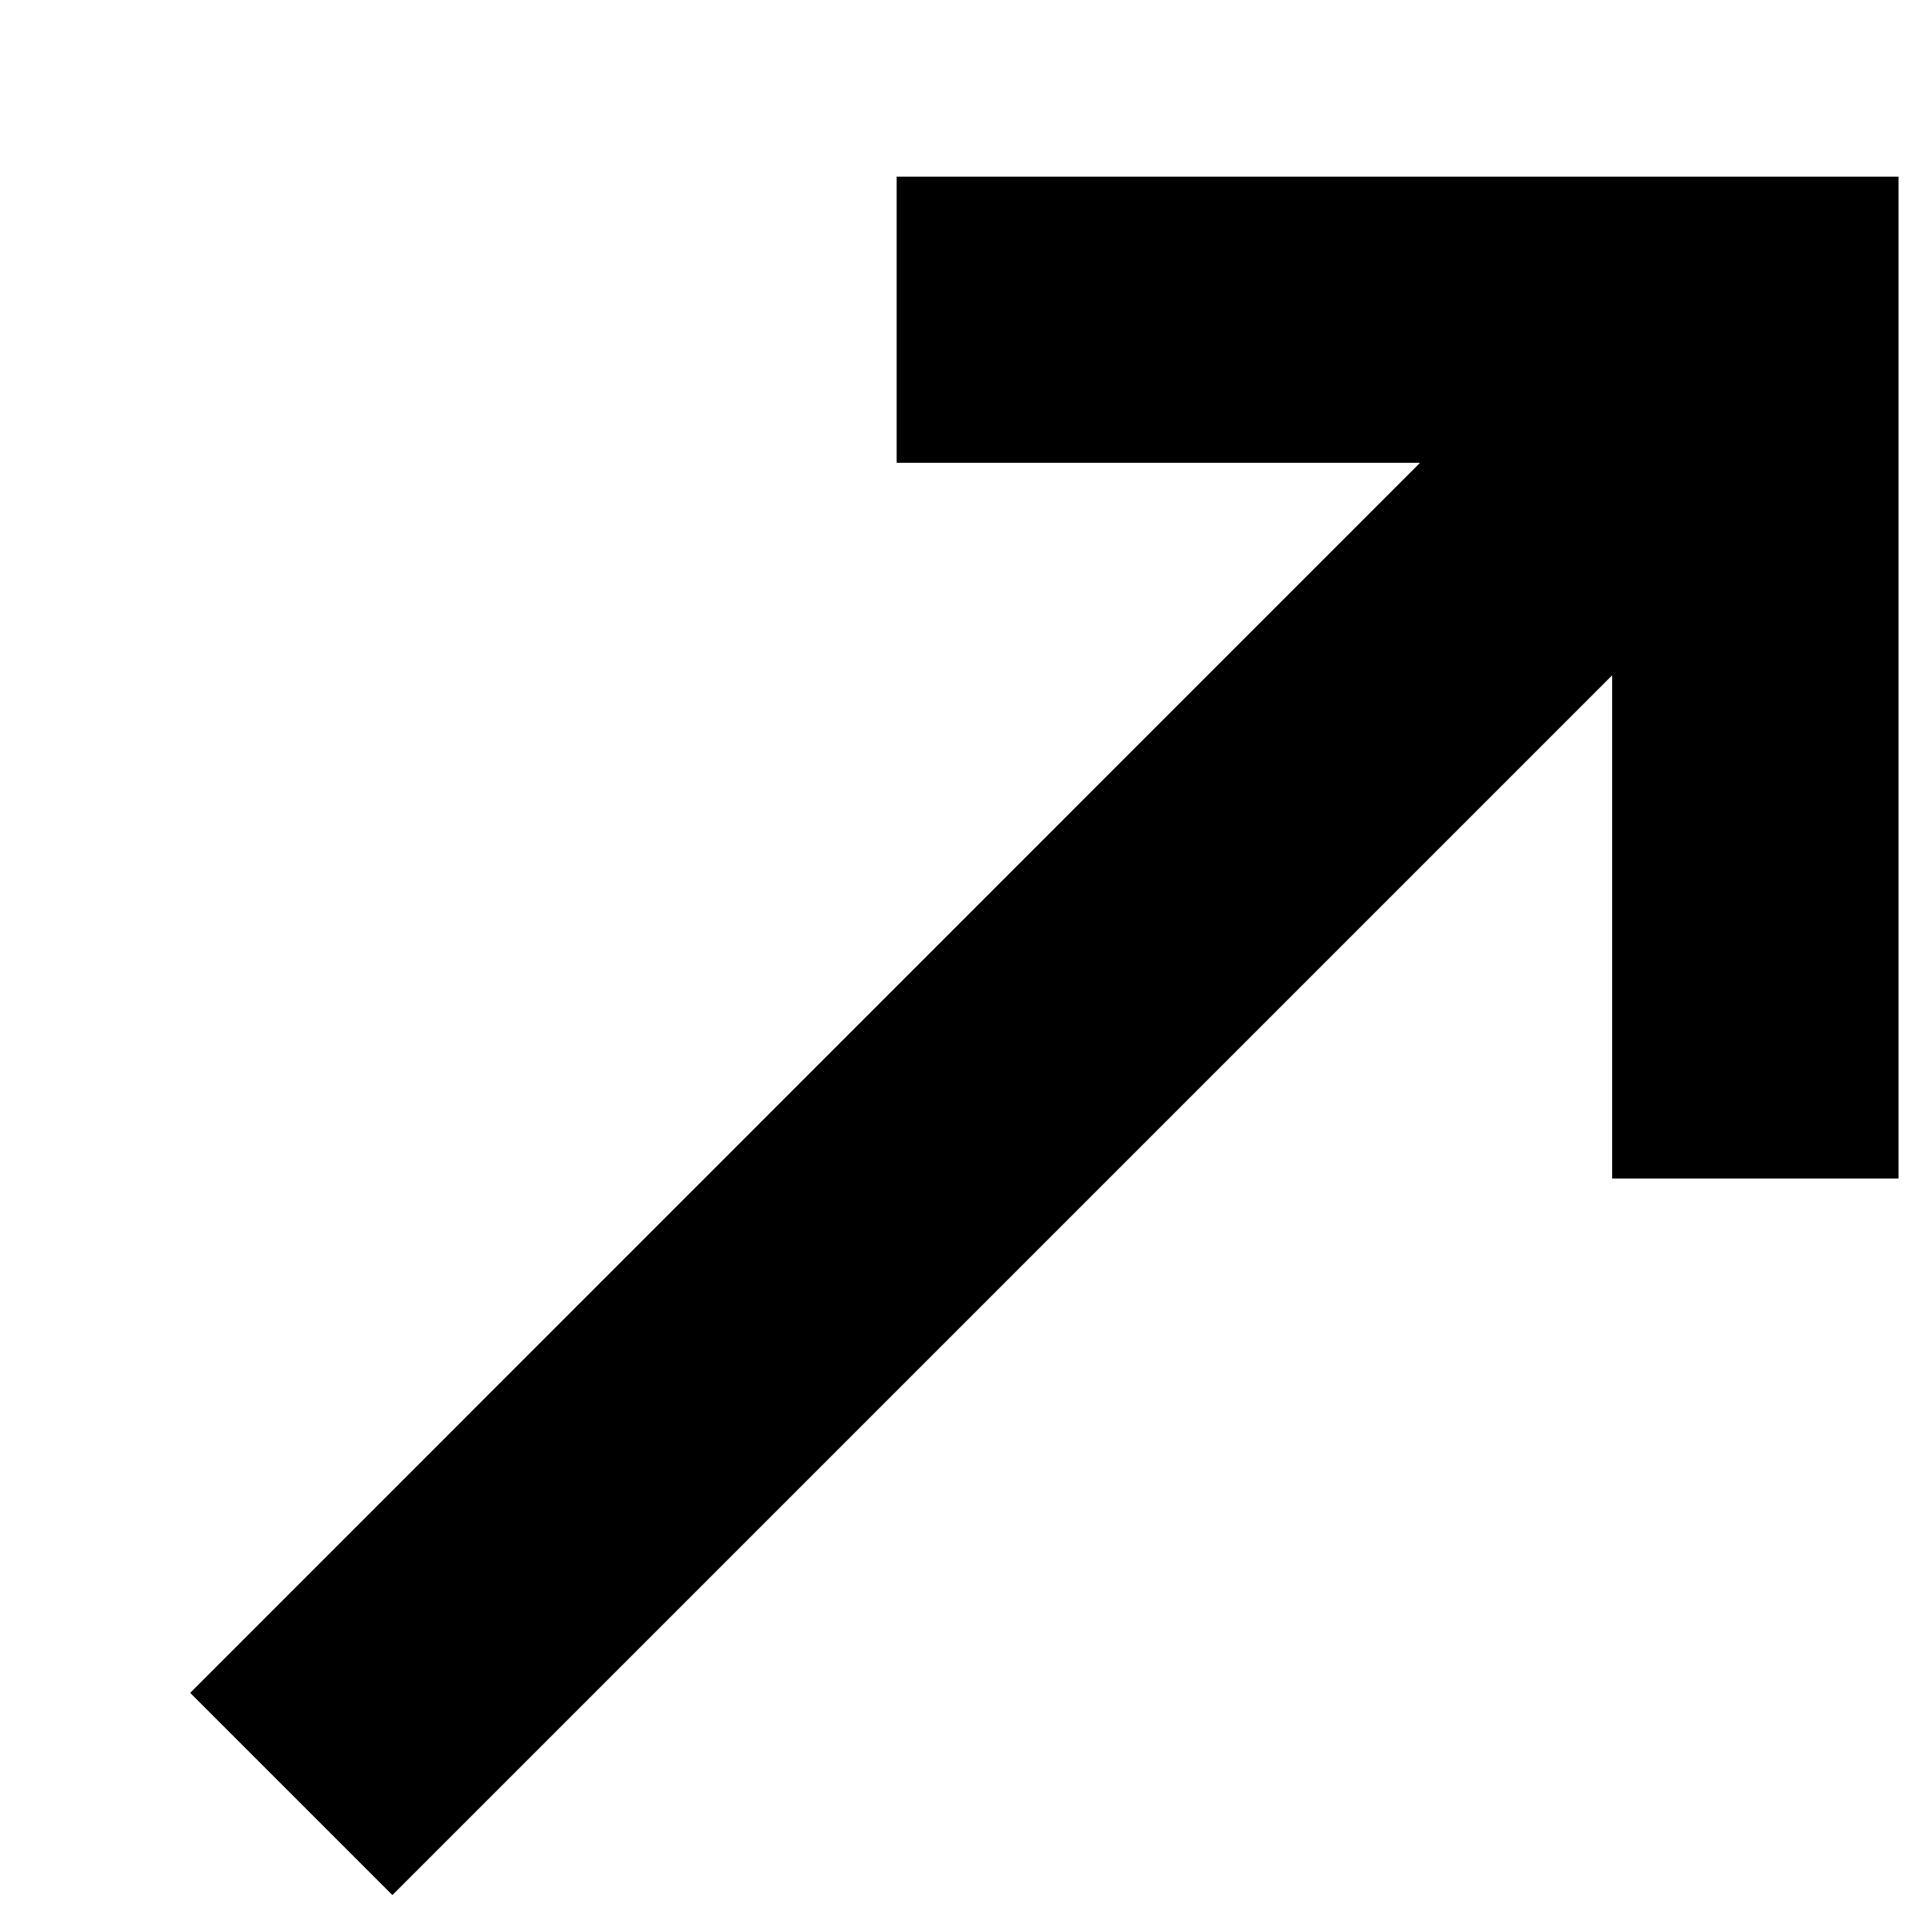
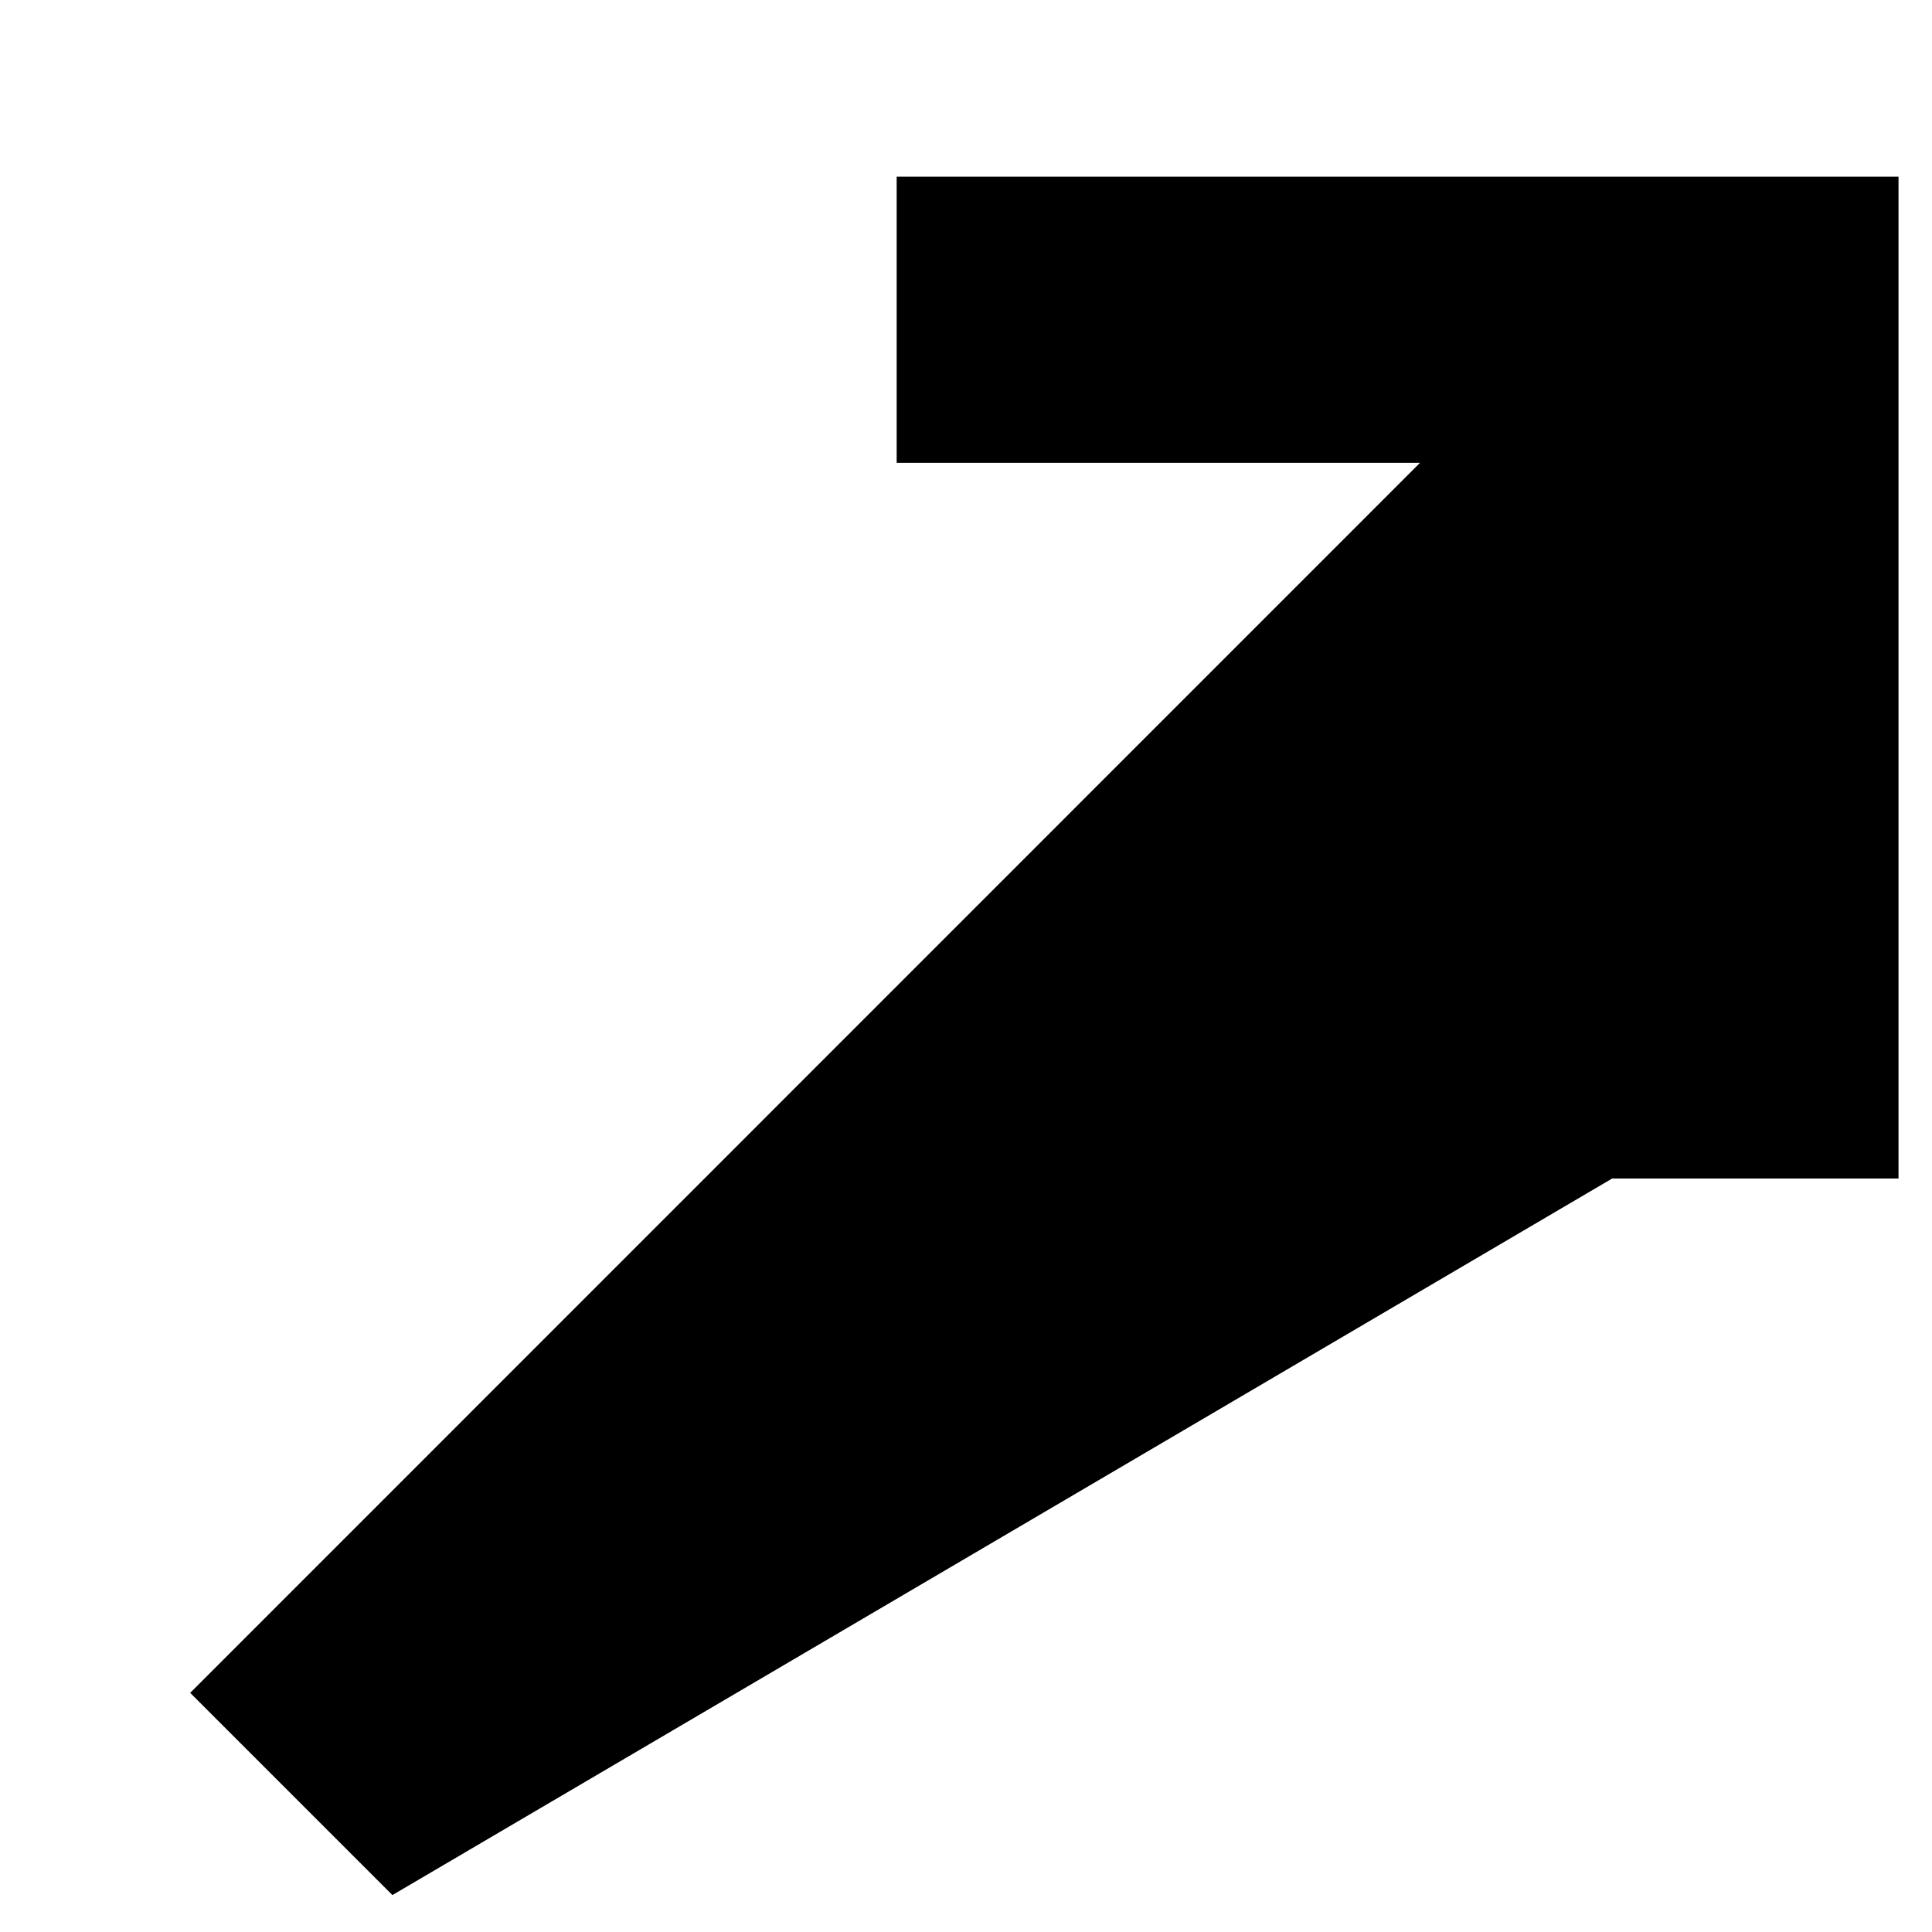
<svg xmlns="http://www.w3.org/2000/svg" width="9" height="9" viewBox="0 0 9 9" fill="none">
-   <path fill-rule="evenodd" clip-rule="evenodd" d="M4.177 2.156L4.177 0.823L8.844 0.823L8.844 5.49L7.51 5.49L7.51 3.146L1.828 8.828L0.886 7.886L6.615 2.156L4.177 2.156Z" fill="black" />
+   <path fill-rule="evenodd" clip-rule="evenodd" d="M4.177 2.156L4.177 0.823L8.844 0.823L8.844 5.49L7.51 5.49L1.828 8.828L0.886 7.886L6.615 2.156L4.177 2.156Z" fill="black" />
</svg>